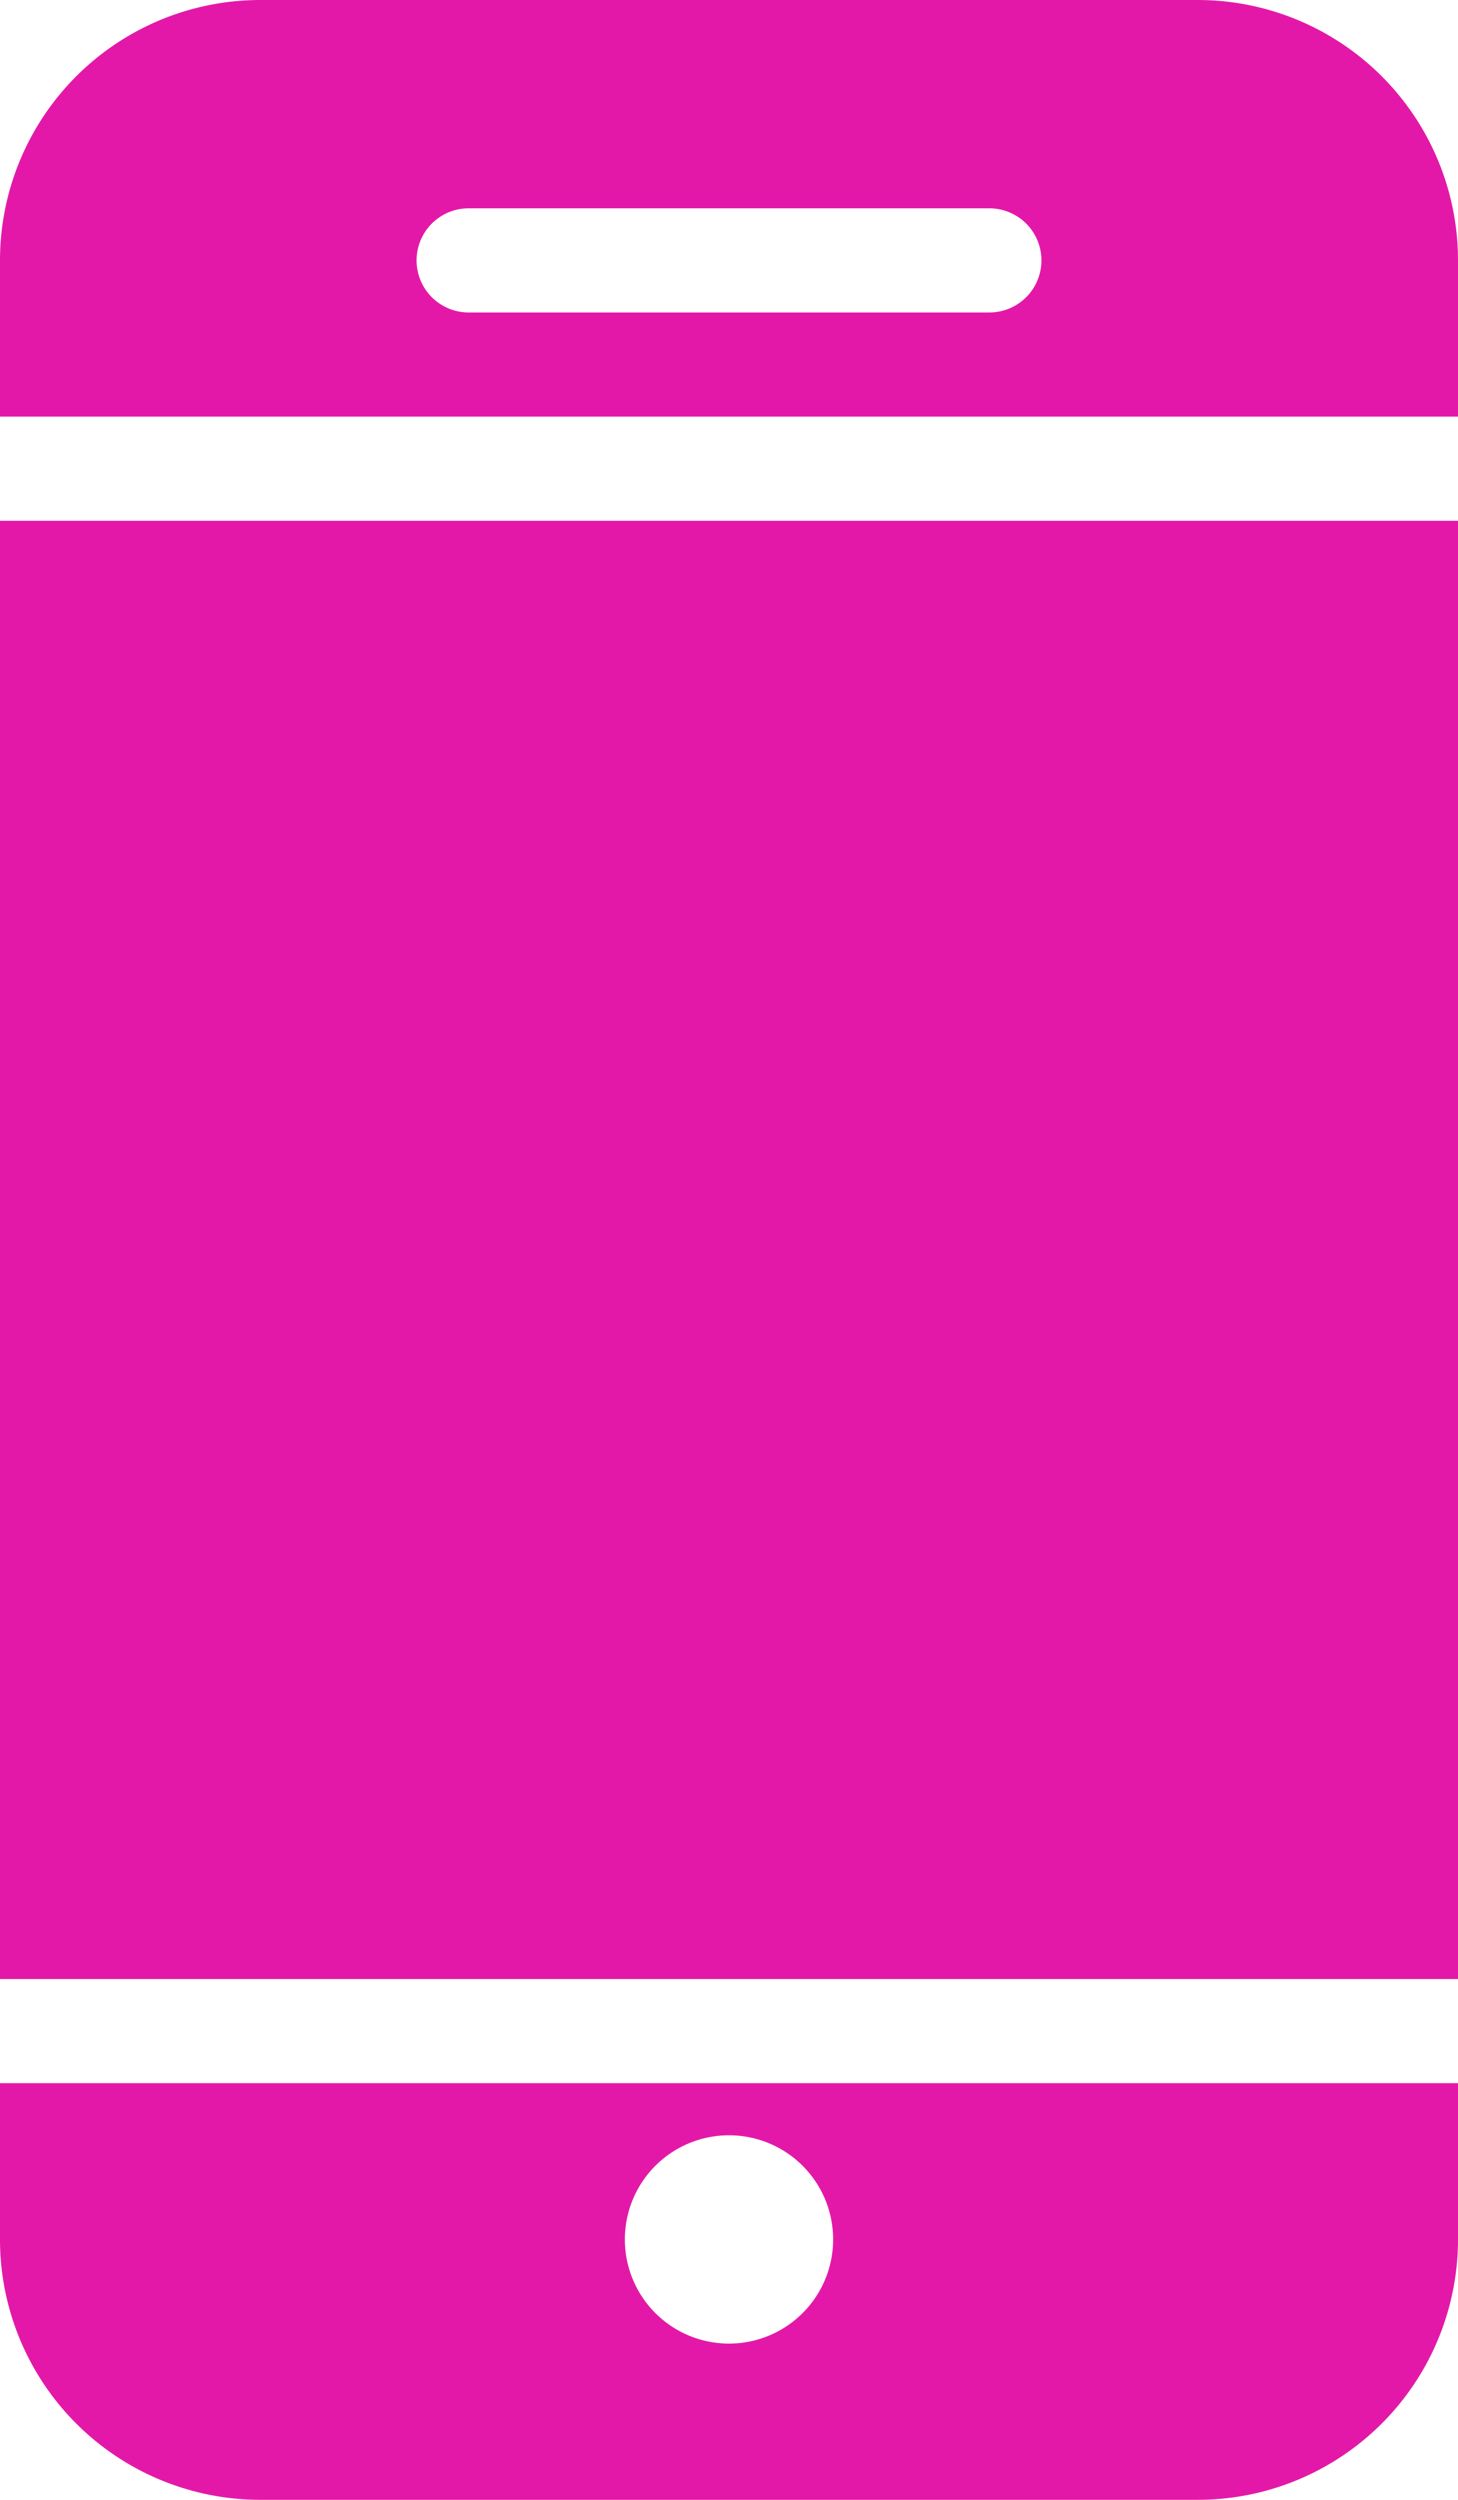
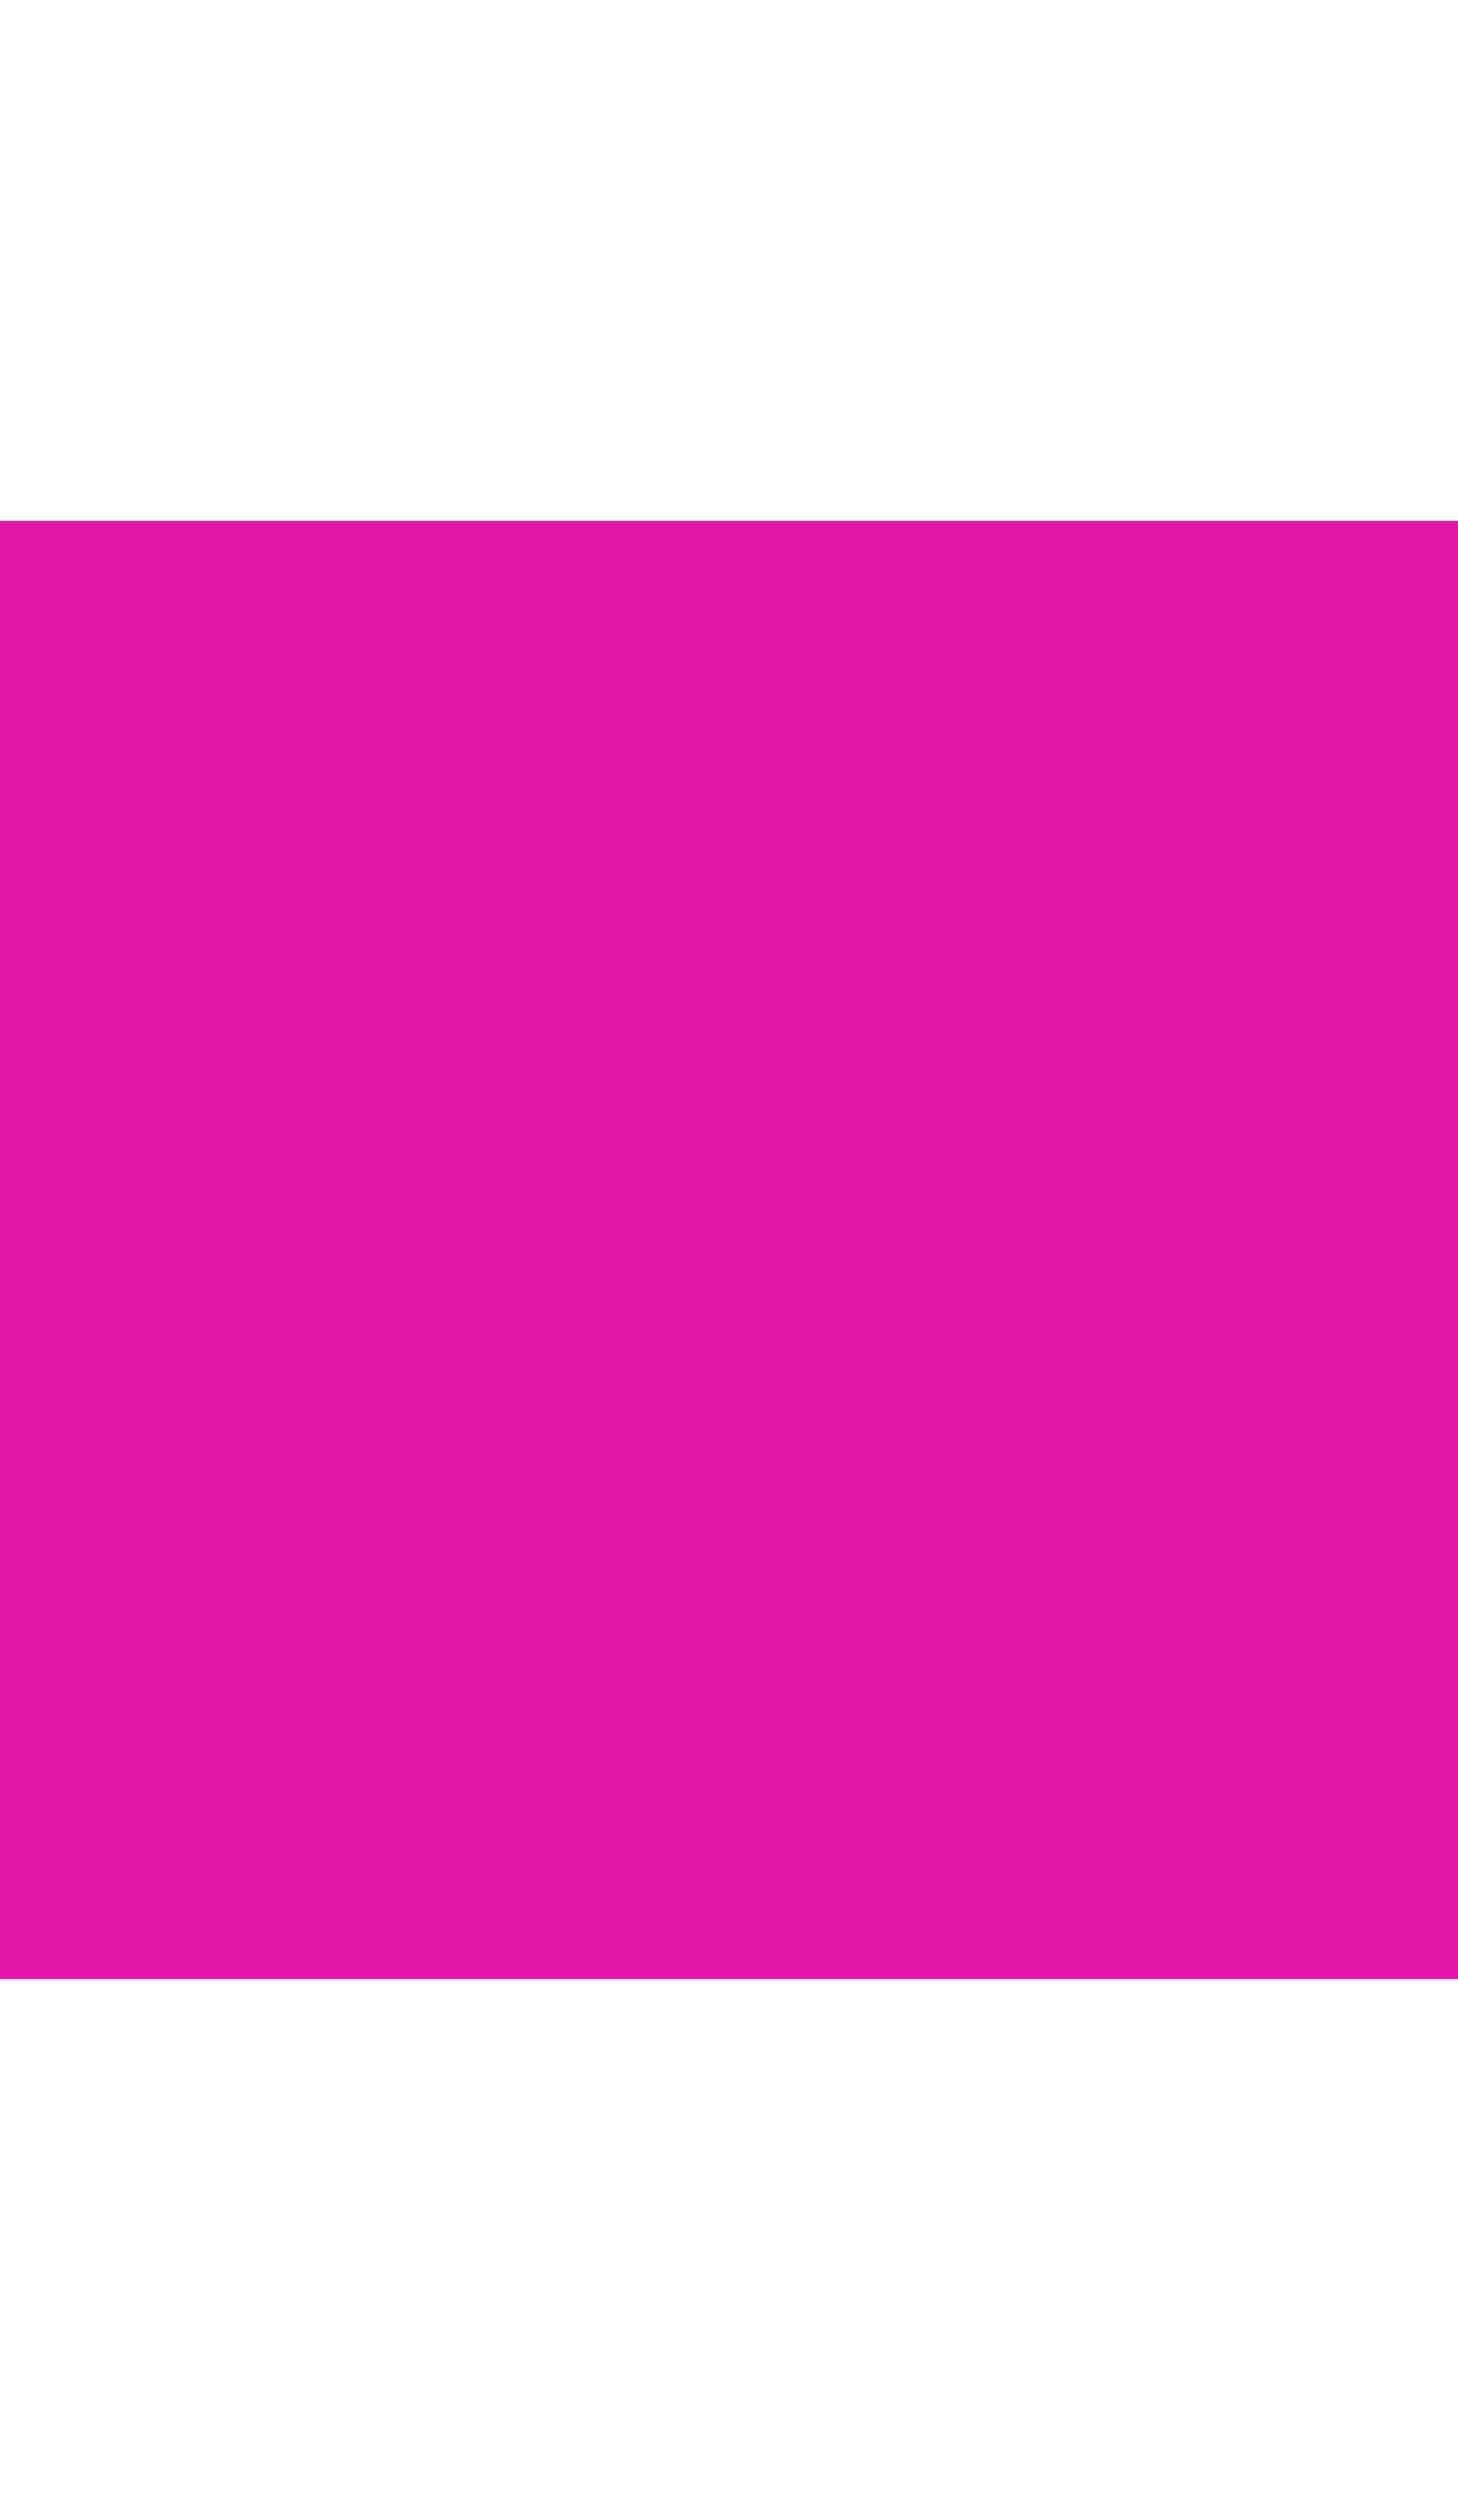
<svg xmlns="http://www.w3.org/2000/svg" width="14" height="24" viewBox="0 0 14 24">
  <g id="Group_195" data-name="Group 195" transform="translate(-698 -897.485)">
    <rect id="Rectangle_245" data-name="Rectangle 245" width="14" height="14" transform="translate(698 902.485)" fill="#e418a8" />
-     <path id="Path_249" data-name="Path 249" d="M54,4869v1.5a2.5,2.5,0,0,0,2.5,2.5h9a2.5,2.5,0,0,0,2.5-2.5V4869Zm7,2.5a1,1,0,1,1,1-1A1,1,0,0,1,61,4871.5Z" transform="translate(644 -3951.515)" fill="#e418a8" />
-     <path id="Path_250" data-name="Path 250" d="M68,4853v-1.5a2.5,2.5,0,0,0-2.5-2.5h-9a2.5,2.5,0,0,0-2.5,2.5v1.5Zm-9.5-2h5a.5.5,0,0,1,0,1h-5a.5.5,0,0,1,0-1Z" transform="translate(644 -3951.515)" fill="#e418a8" />
  </g>
</svg>